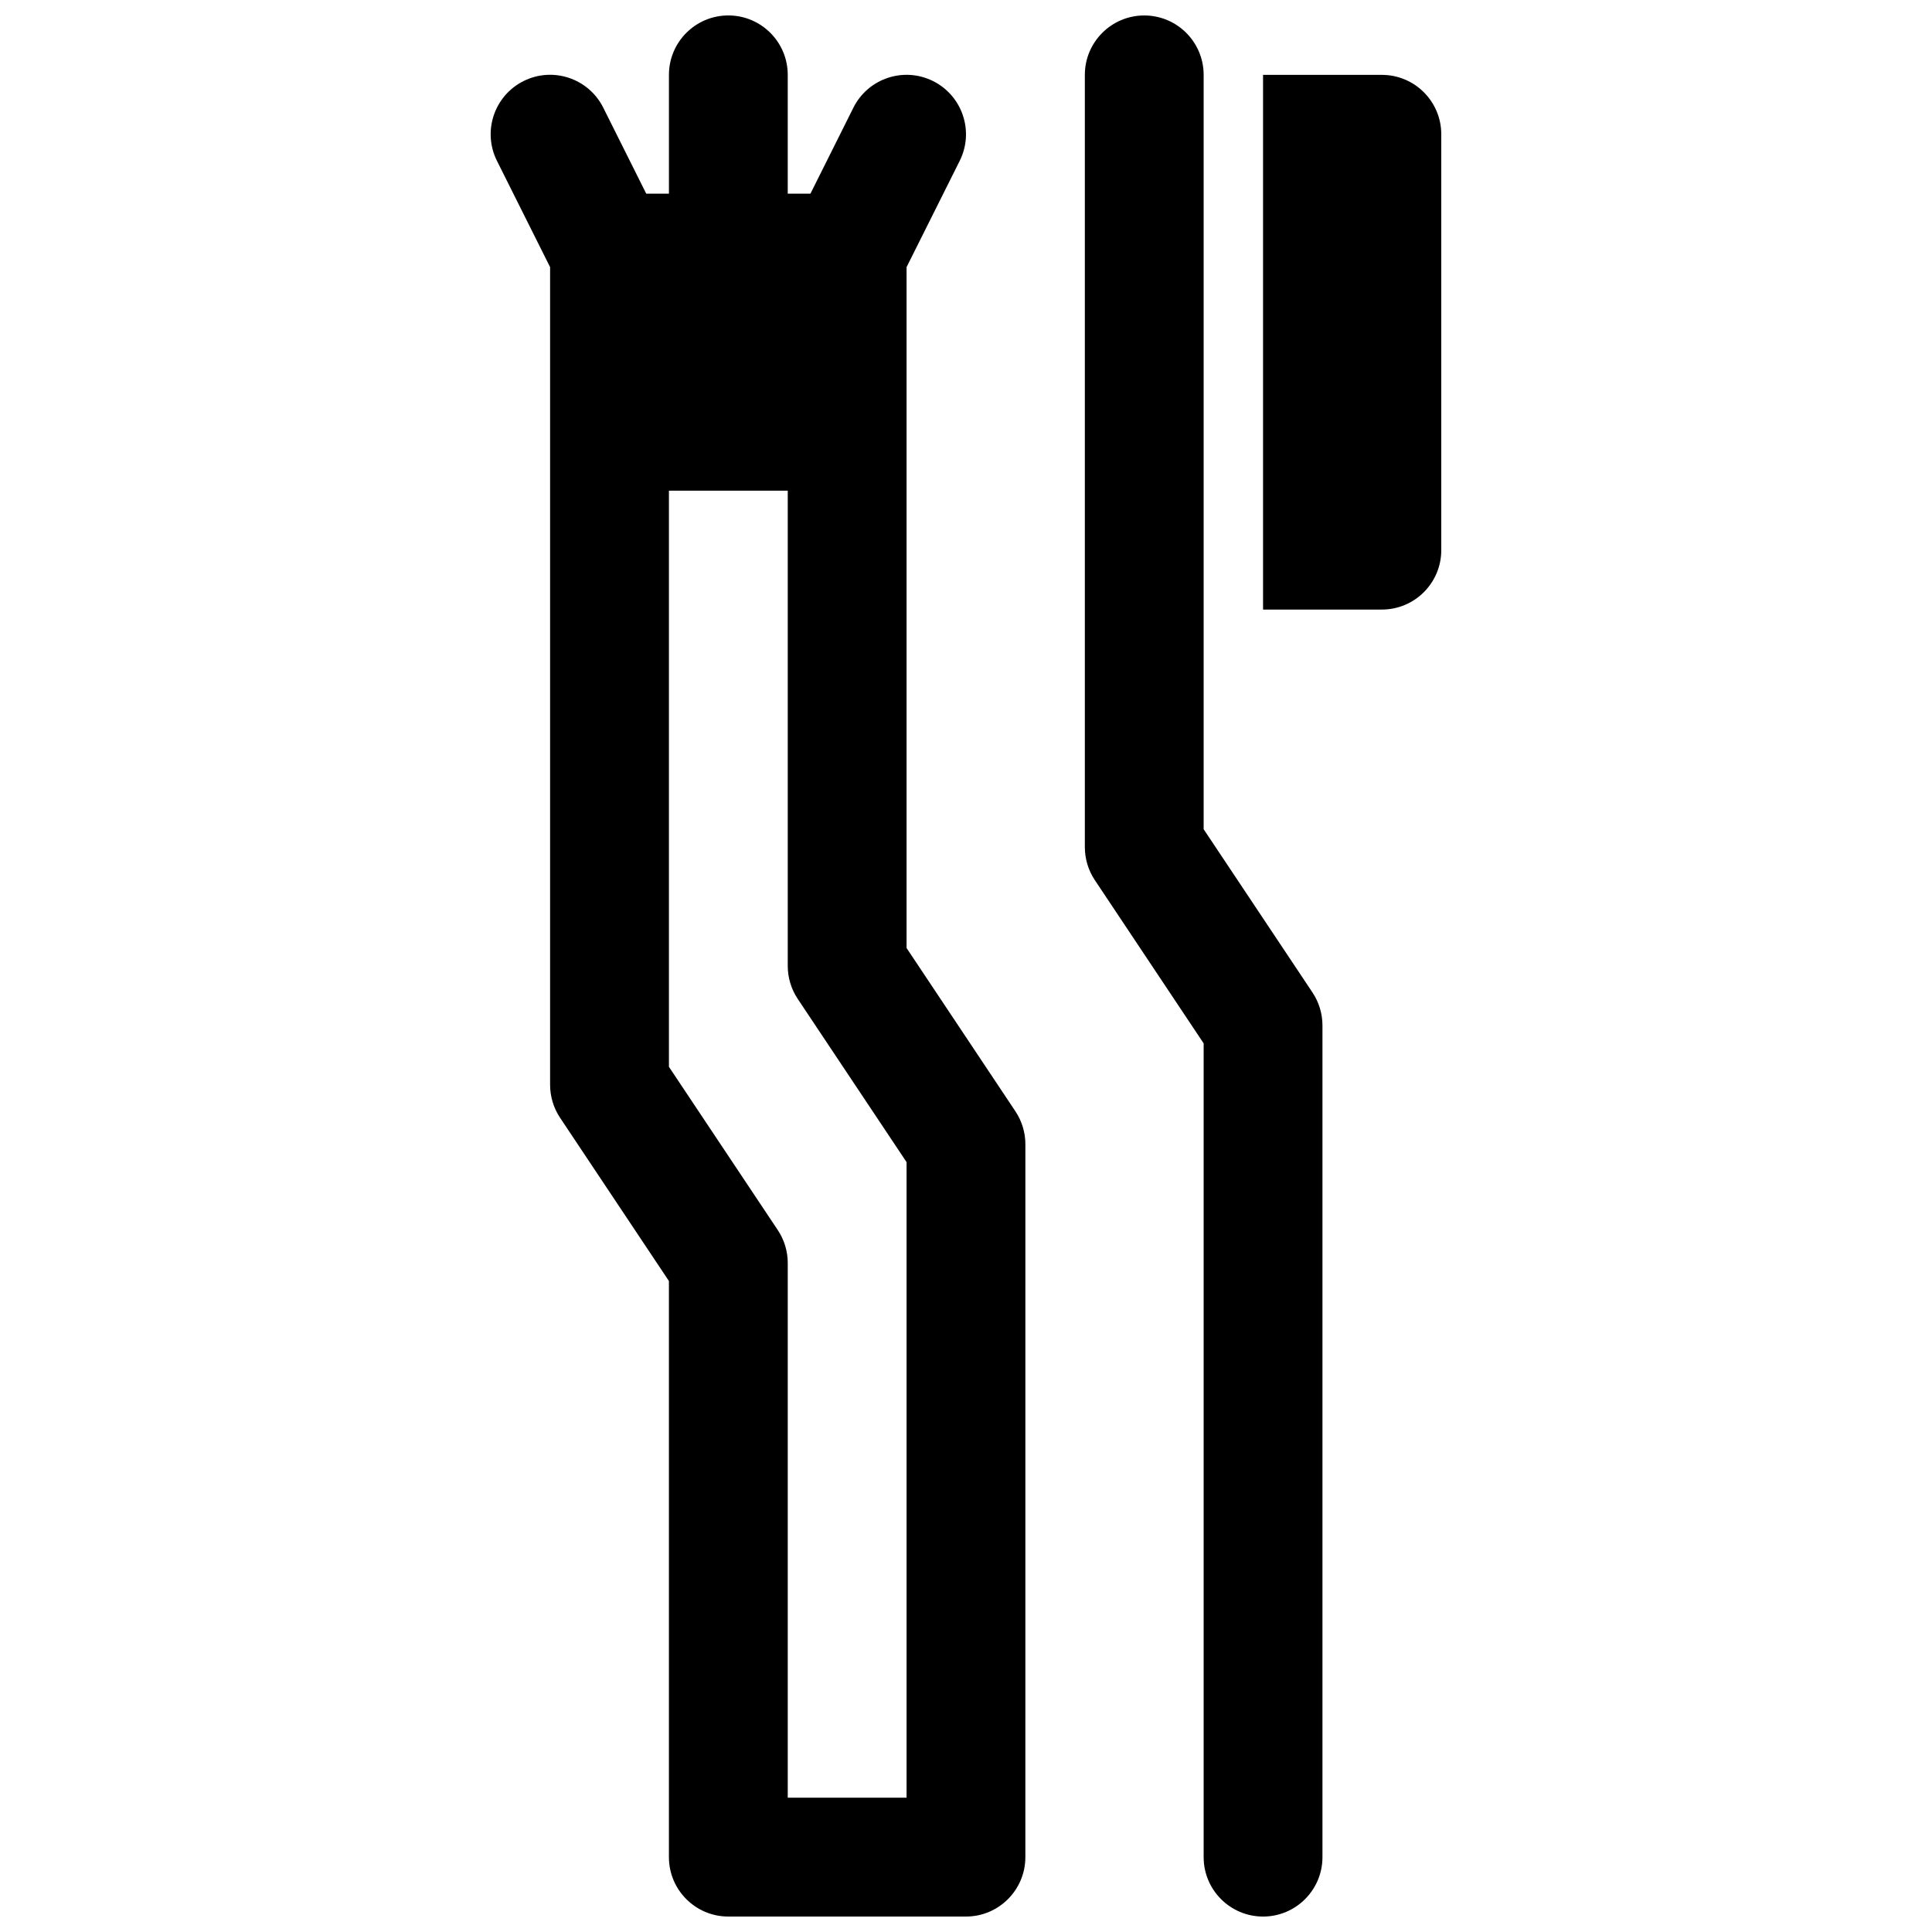
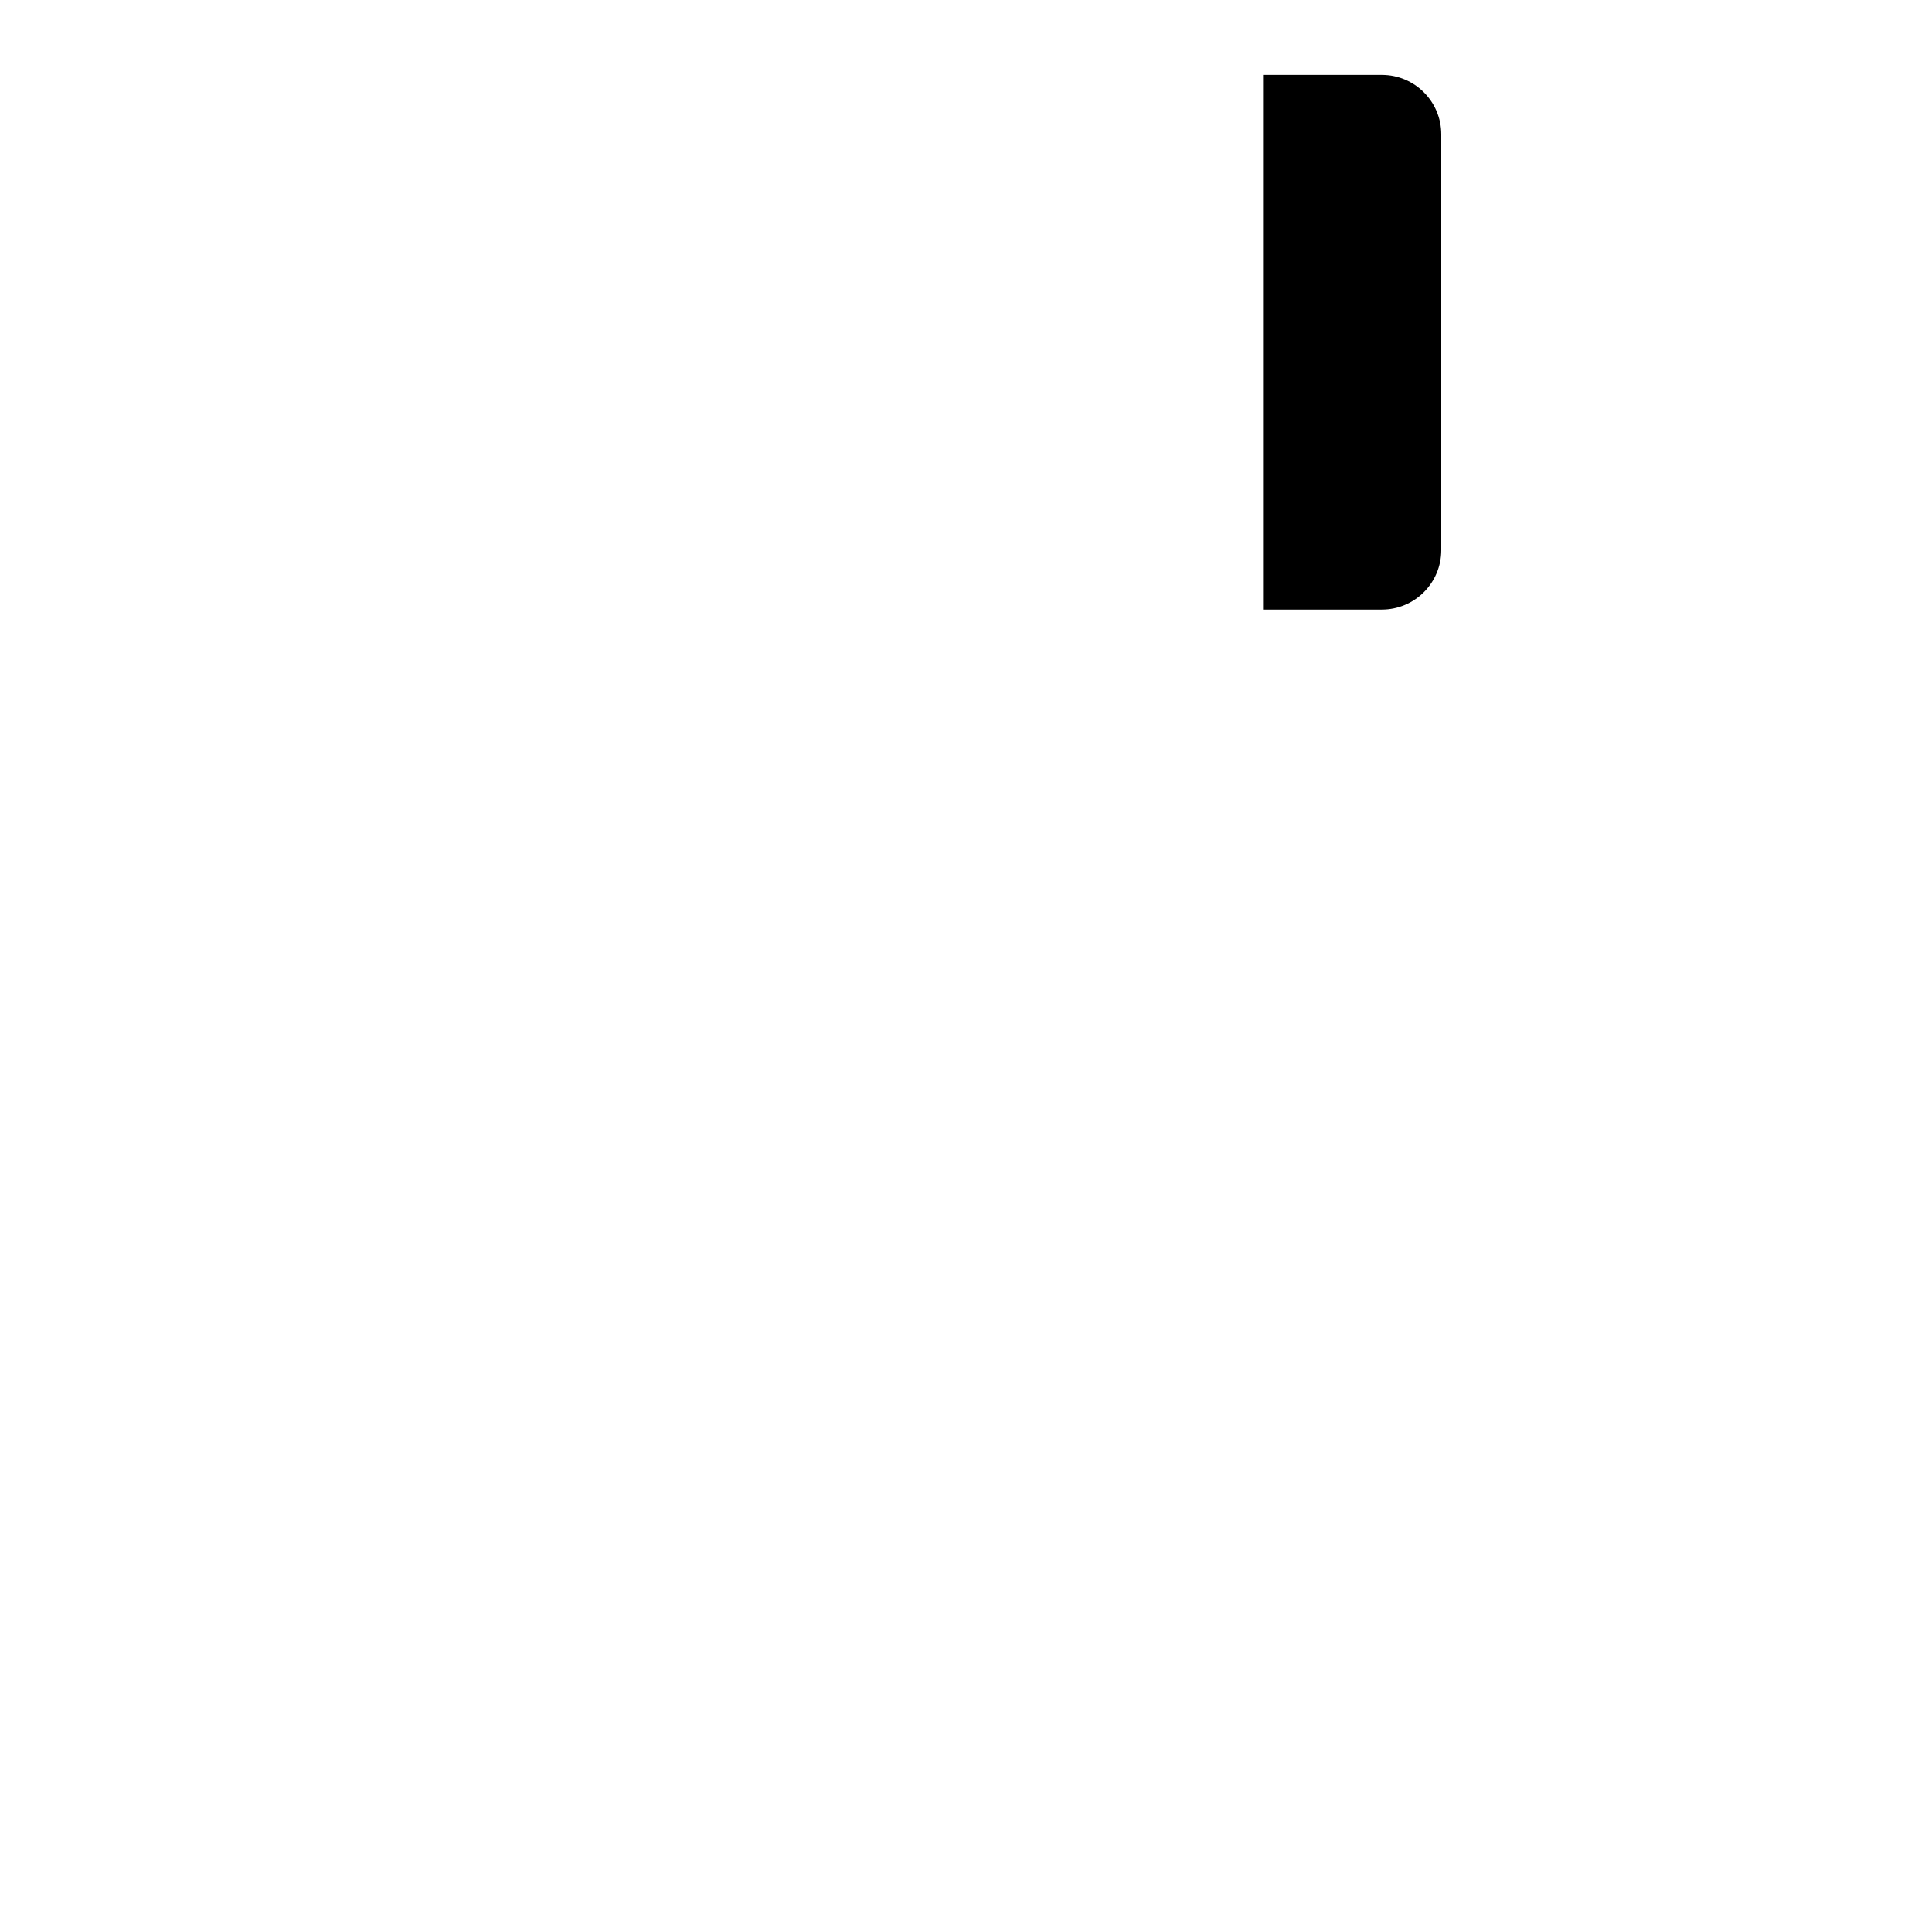
<svg xmlns="http://www.w3.org/2000/svg" width="800px" height="800px" version="1.1" viewBox="144 144 512 512">
  <defs>
    <clipPath id="b">
-       <path d="m274 148.09h142v503.81h-142z" />
-     </clipPath>
+       </clipPath>
    <clipPath id="a">
-       <path d="m431 148.09h64v503.81h-64z" />
-     </clipPath>
+       </clipPath>
  </defs>
  <g clip-path="url(#b)">
    <path d="m384.25 395.23v-180.44l14.082-28.168c3.891-7.777 0.73-17.23-7.047-21.129-7.769-3.883-17.23-0.746-21.129 7.047l-11.379 22.781h-6.016v-31.488c0-8.691-7.055-15.742-15.742-15.742-8.691 0-15.742 7.055-15.742 15.742v31.488h-6.016l-11.391-22.789c-3.891-7.785-13.359-10.934-21.129-7.047-7.777 3.891-10.926 13.344-7.047 21.129l14.09 28.176v216.7c0 3.109 0.922 6.148 2.644 8.73l28.844 43.262v152.68c0 8.691 7.055 15.742 15.742 15.742h62.977c8.691 0 15.742-7.055 15.742-15.742l0.004-188.93c0-3.109-0.922-6.148-2.644-8.73zm0 225.18h-31.488v-141.7c0-3.109-0.922-6.148-2.644-8.73l-28.844-43.266v-152.68h31.488v125.95c0 3.109 0.922 6.148 2.644 8.73l28.844 43.262z" />
  </g>
  <g clip-path="url(#a)">
-     <path d="m462.98 363.75v-199.91c0-8.691-7.055-15.742-15.742-15.742-8.691 0-15.742 7.055-15.742 15.742v204.67c0 3.109 0.922 6.148 2.644 8.73l28.84 43.266v215.66c0 8.691 7.055 15.742 15.742 15.742 8.691 0 15.742-7.055 15.742-15.742v-220.42c0-3.109-0.922-6.148-2.644-8.73z" />
+     <path d="m462.98 363.75v-199.91c0-8.691-7.055-15.742-15.742-15.742-8.691 0-15.742 7.055-15.742 15.742v204.67c0 3.109 0.922 6.148 2.644 8.73l28.84 43.266v215.66v-220.42c0-3.109-0.922-6.148-2.644-8.73z" />
  </g>
  <path d="m510.21 163.84h-31.488v141.7h31.488c8.691 0 15.742-7.055 15.742-15.742v-110.21c0-8.691-7.051-15.746-15.742-15.746z" />
</svg>